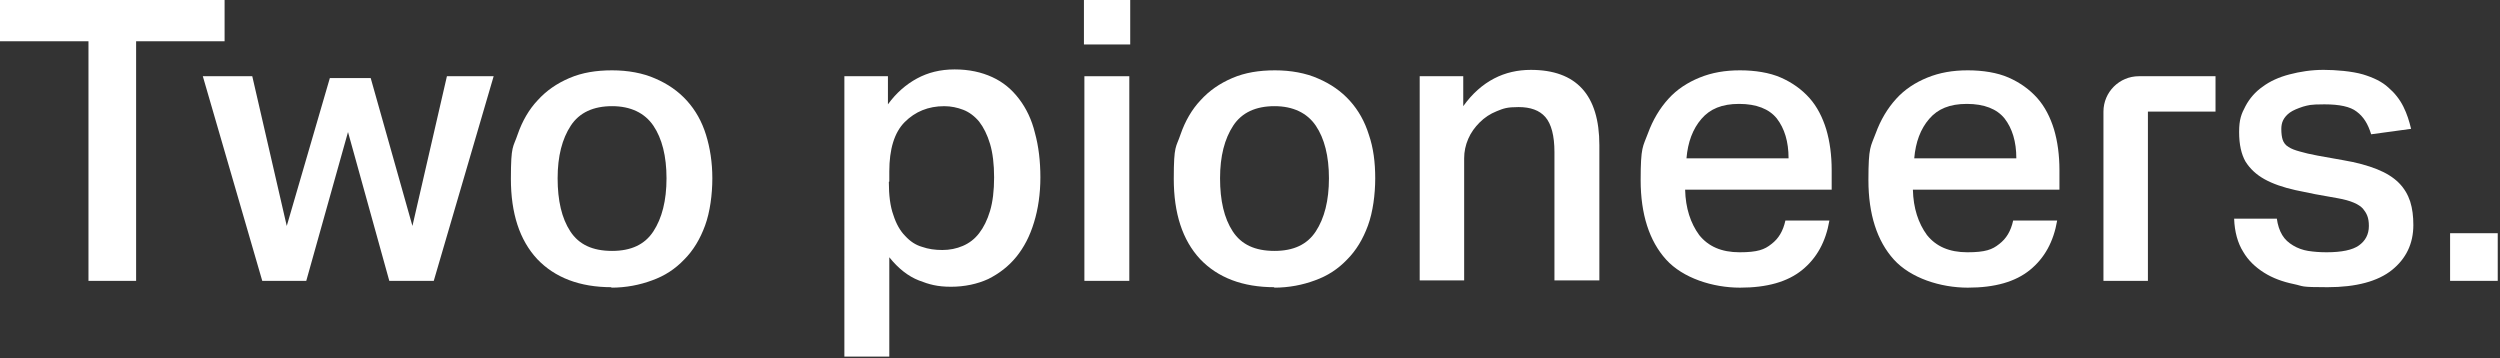
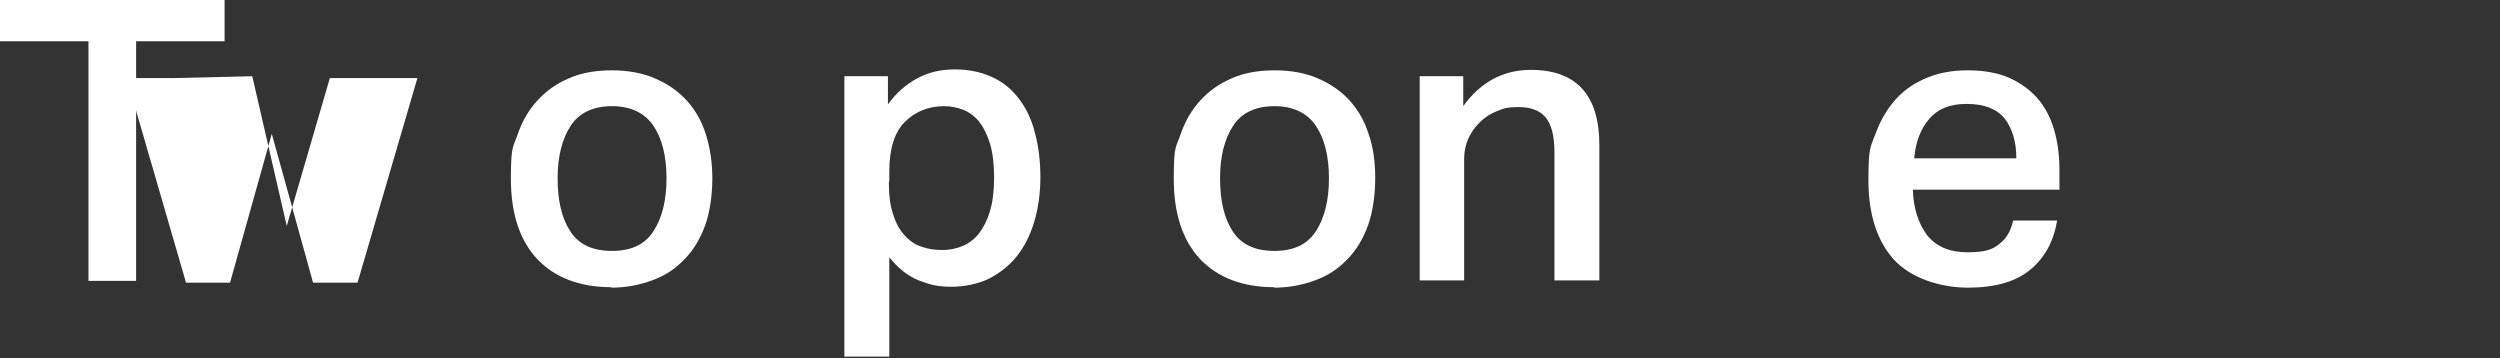
<svg xmlns="http://www.w3.org/2000/svg" id="Laag_1" version="1.1" viewBox="0 0 551 79">
  <rect x="0" y="0" width="551" height="79" fill="#333333" stroke="none" />
  <defs>
    <style>
      .st0 {
        fill: #fff;
      }
    </style>
  </defs>
  <path class="st0" d="M19.6,9.1H0V0h49.5v9.1h-19.5v52.8h-10.5V9.1Z" />
-   <path class="st0" d="M55.6,16.8l7.6,33,9.5-32.6h9l9.2,32.6,7.6-33h10.3l-13.2,45.1h-9.8l-9.1-32.8-9.2,32.8h-9.7l-13.1-45.1h10.7,0Z" />
+   <path class="st0" d="M55.6,16.8l7.6,33,9.5-32.6h9h10.3l-13.2,45.1h-9.8l-9.1-32.8-9.2,32.8h-9.7l-13.1-45.1h10.7,0Z" />
  <path class="st0" d="M134.8,63.3c-7,0-12.5-2.1-16.4-6.2-3.9-4.2-5.8-10.1-5.8-17.7s.5-6.8,1.5-9.8c1-2.9,2.5-5.5,4.4-7.5,1.9-2.1,4.2-3.7,7-4.9,2.8-1.2,5.9-1.7,9.4-1.7s6.8.6,9.5,1.8c2.8,1.2,5.1,2.8,7,4.9,1.9,2.1,3.3,4.6,4.2,7.5.9,2.9,1.4,6.1,1.4,9.6s-.5,7.4-1.6,10.4c-1.1,3-2.6,5.5-4.6,7.5-2,2.1-4.3,3.6-7.1,4.6-2.7,1-5.7,1.6-9,1.6h0ZM134.9,55.3c4.2,0,7.2-1.4,9.1-4.3,1.9-2.9,2.9-6.8,2.9-11.7s-1-8.8-2.9-11.6c-1.9-2.8-5-4.3-9.1-4.3s-7.2,1.4-9.1,4.3c-1.9,2.9-2.9,6.7-2.9,11.6s.9,8.8,2.8,11.7c1.9,2.9,4.9,4.3,9.2,4.3h0Z" />
  <path class="st0" d="M186.1,16.8h9.6v6.2c1.8-2.5,4-4.4,6.4-5.7,2.4-1.3,5.1-2,8.3-2s5.9.6,8.3,1.7c2.4,1.1,4.3,2.7,5.9,4.8,1.6,2.1,2.8,4.6,3.5,7.5.8,2.9,1.2,6.2,1.2,9.8s-.5,7-1.4,9.9c-.9,3-2.2,5.5-3.9,7.6-1.7,2.1-3.8,3.7-6.2,4.9-2.4,1.1-5.2,1.7-8.2,1.7s-4.8-.5-7.1-1.4c-2.3-.9-4.5-2.6-6.5-5.1v21.9h-9.9V16.8h0ZM195.9,40.1c0,2.9.3,5.4,1,7.3.6,1.9,1.5,3.5,2.6,4.6,1.1,1.2,2.3,2,3.7,2.4,1.4.5,2.9.7,4.5.7s3.1-.3,4.5-.9c1.4-.6,2.6-1.5,3.6-2.8,1-1.3,1.8-2.9,2.4-4.9.6-2,.9-4.5.9-7.4s-.3-5.4-.9-7.4c-.6-2-1.4-3.6-2.4-4.9-1-1.2-2.2-2.1-3.5-2.6-1.3-.5-2.7-.8-4.2-.8-3.5,0-6.4,1.2-8.7,3.5-2.3,2.3-3.4,6-3.4,10.9v2.2h0Z" />
-   <path class="st0" d="M249.1,0v9.8h-10.2V0h10.2ZM248.9,16.8v45.1h-9.9V16.8h9.9Z" />
  <path class="st0" d="M280.9,63.3c-7,0-12.5-2.1-16.4-6.2-3.9-4.2-5.8-10.1-5.8-17.7s.5-6.8,1.5-9.8c1-2.9,2.5-5.5,4.4-7.5,1.9-2.1,4.2-3.7,7-4.9,2.8-1.2,5.9-1.7,9.4-1.7s6.8.6,9.5,1.8c2.8,1.2,5.1,2.8,7,4.9,1.9,2.1,3.3,4.6,4.2,7.5,1,2.9,1.4,6.1,1.4,9.6s-.5,7.4-1.6,10.4c-1.1,3-2.6,5.5-4.6,7.5-2,2.1-4.3,3.6-7.1,4.6-2.7,1-5.7,1.6-9,1.6h0ZM280.9,55.3c4.2,0,7.2-1.4,9.1-4.3,1.9-2.9,2.9-6.8,2.9-11.7s-1-8.8-2.9-11.6c-1.9-2.8-5-4.3-9.1-4.3s-7.2,1.4-9.1,4.3c-1.9,2.9-2.9,6.7-2.9,11.6s.9,8.8,2.8,11.7c1.9,2.9,4.9,4.3,9.2,4.3h0Z" />
  <path class="st0" d="M322.5,16.8v6.6c2-2.8,4.3-4.8,6.8-6.1,2.5-1.3,5.2-1.9,8.1-1.9,10,0,15.1,5.5,15.1,16.6v29.8h-9.9v-28.3c0-3.6-.7-6.2-2-7.7-1.3-1.5-3.3-2.2-5.9-2.2s-3.3.3-4.8.9c-1.5.6-2.7,1.4-3.8,2.5-1,1-1.9,2.2-2.5,3.6-.6,1.4-.9,2.8-.9,4.3v26.9h-9.8V16.8h9.5Z" />
-   <path class="st0" d="M403.2,48.6c-.8,4.7-2.8,8.3-6,10.9-3.2,2.6-7.7,3.9-13.7,3.9s-12.6-2.1-16.3-6.2c-3.7-4.1-5.6-10-5.6-17.5s.5-7.3,1.6-10.3c1.1-3,2.6-5.5,4.5-7.6,1.9-2.1,4.2-3.6,6.9-4.7,2.7-1.1,5.6-1.6,8.9-1.6s6.5.5,9,1.6c2.5,1.1,4.6,2.6,6.3,4.5,1.7,1.9,2.9,4.3,3.7,6.9.8,2.7,1.2,5.7,1.2,9v4.3h-32.3c.1,4.1,1.2,7.4,3.1,10,2,2.5,4.9,3.8,8.9,3.8s5.5-.6,7-1.8c1.6-1.2,2.6-2.9,3.1-5.2h9.5ZM394.2,34.9c0-3.7-.9-6.6-2.6-8.8-1.7-2.1-4.5-3.2-8.3-3.2s-6.4,1.1-8.3,3.3c-1.9,2.2-3,5.1-3.3,8.7h22.5Z" />
  <path class="st0" d="M453.4,48.6c-.8,4.7-2.8,8.3-6,10.9-3.2,2.6-7.7,3.9-13.7,3.9s-12.6-2.1-16.3-6.2c-3.7-4.1-5.6-10-5.6-17.5s.5-7.3,1.6-10.3c1.1-3,2.6-5.5,4.5-7.6,1.9-2.1,4.2-3.6,6.9-4.7,2.7-1.1,5.6-1.6,8.9-1.6s6.5.5,9,1.6c2.5,1.1,4.6,2.6,6.3,4.5,1.7,1.9,2.9,4.3,3.7,6.9.8,2.7,1.2,5.7,1.2,9v4.3h-32.3c.1,4.1,1.2,7.4,3.1,10,2,2.5,4.9,3.8,8.9,3.8s5.5-.6,7-1.8c1.6-1.2,2.6-2.9,3.1-5.2h9.5ZM444.4,34.9c0-3.7-.9-6.6-2.6-8.8-1.7-2.1-4.5-3.2-8.3-3.2s-6.4,1.1-8.3,3.3c-1.9,2.2-3,5.1-3.3,8.7h22.5Z" />
-   <path class="st0" d="M501.8,48.1c.2,1.5.6,2.7,1.2,3.7.6,1,1.4,1.7,2.4,2.3,1,.6,2.1,1,3.3,1.2,1.3.2,2.6.3,4.1.3,3.3,0,5.7-.5,7.1-1.5,1.4-1,2.2-2.4,2.2-4.3s-.5-2.8-1.3-3.8c-.9-1-2.7-1.8-5.5-2.3-3.6-.6-6.7-1.2-9.4-1.8-2.7-.6-5-1.4-6.8-2.4-1.8-1-3.2-2.3-4.2-3.9-.9-1.6-1.4-3.7-1.4-6.5s.5-4,1.4-5.7c.9-1.7,2.2-3.2,3.8-4.3,1.6-1.2,3.6-2.1,5.9-2.7,2.3-.6,4.8-1,7.5-1s6.3.3,8.7,1c2.3.7,4.2,1.6,5.6,2.9,1.4,1.2,2.5,2.6,3.3,4.2s1.3,3.2,1.7,4.9l-8.8,1.2c-.7-2.3-1.7-3.9-3.2-5-1.4-1.1-3.8-1.6-7.1-1.6s-3.5.2-4.7.5c-1.2.4-2.2.8-2.9,1.3-.7.5-1.2,1.1-1.5,1.7-.3.6-.4,1.3-.4,1.9,0,1,.1,1.8.3,2.4.2.6.6,1.2,1.3,1.6.6.4,1.4.7,2.5,1,1,.3,2.3.6,3.9.9l5.6,1c3,.5,5.5,1.2,7.5,2,2,.8,3.6,1.8,4.8,3,1.2,1.2,2,2.6,2.5,4.1.5,1.6.7,3.3.7,5.2,0,4.1-1.6,7.4-4.7,9.9-3.1,2.5-7.9,3.8-14.2,3.8s-5.1-.2-7.5-.7c-2.4-.5-4.6-1.3-6.5-2.5-1.9-1.2-3.5-2.7-4.6-4.6-1.2-1.9-1.9-4.4-2-7.3h9.4Z" />
-   <path class="st0" d="M473.4,61.9h-9.8V24.6c0-4.3,3.5-7.8,7.8-7.8h16.9v7.8h-14.9v37.3Z" />
-   <path class="st0" d="M550.5,51.4h-10.5v10.5h10.5v-10.5Z" />
</svg>